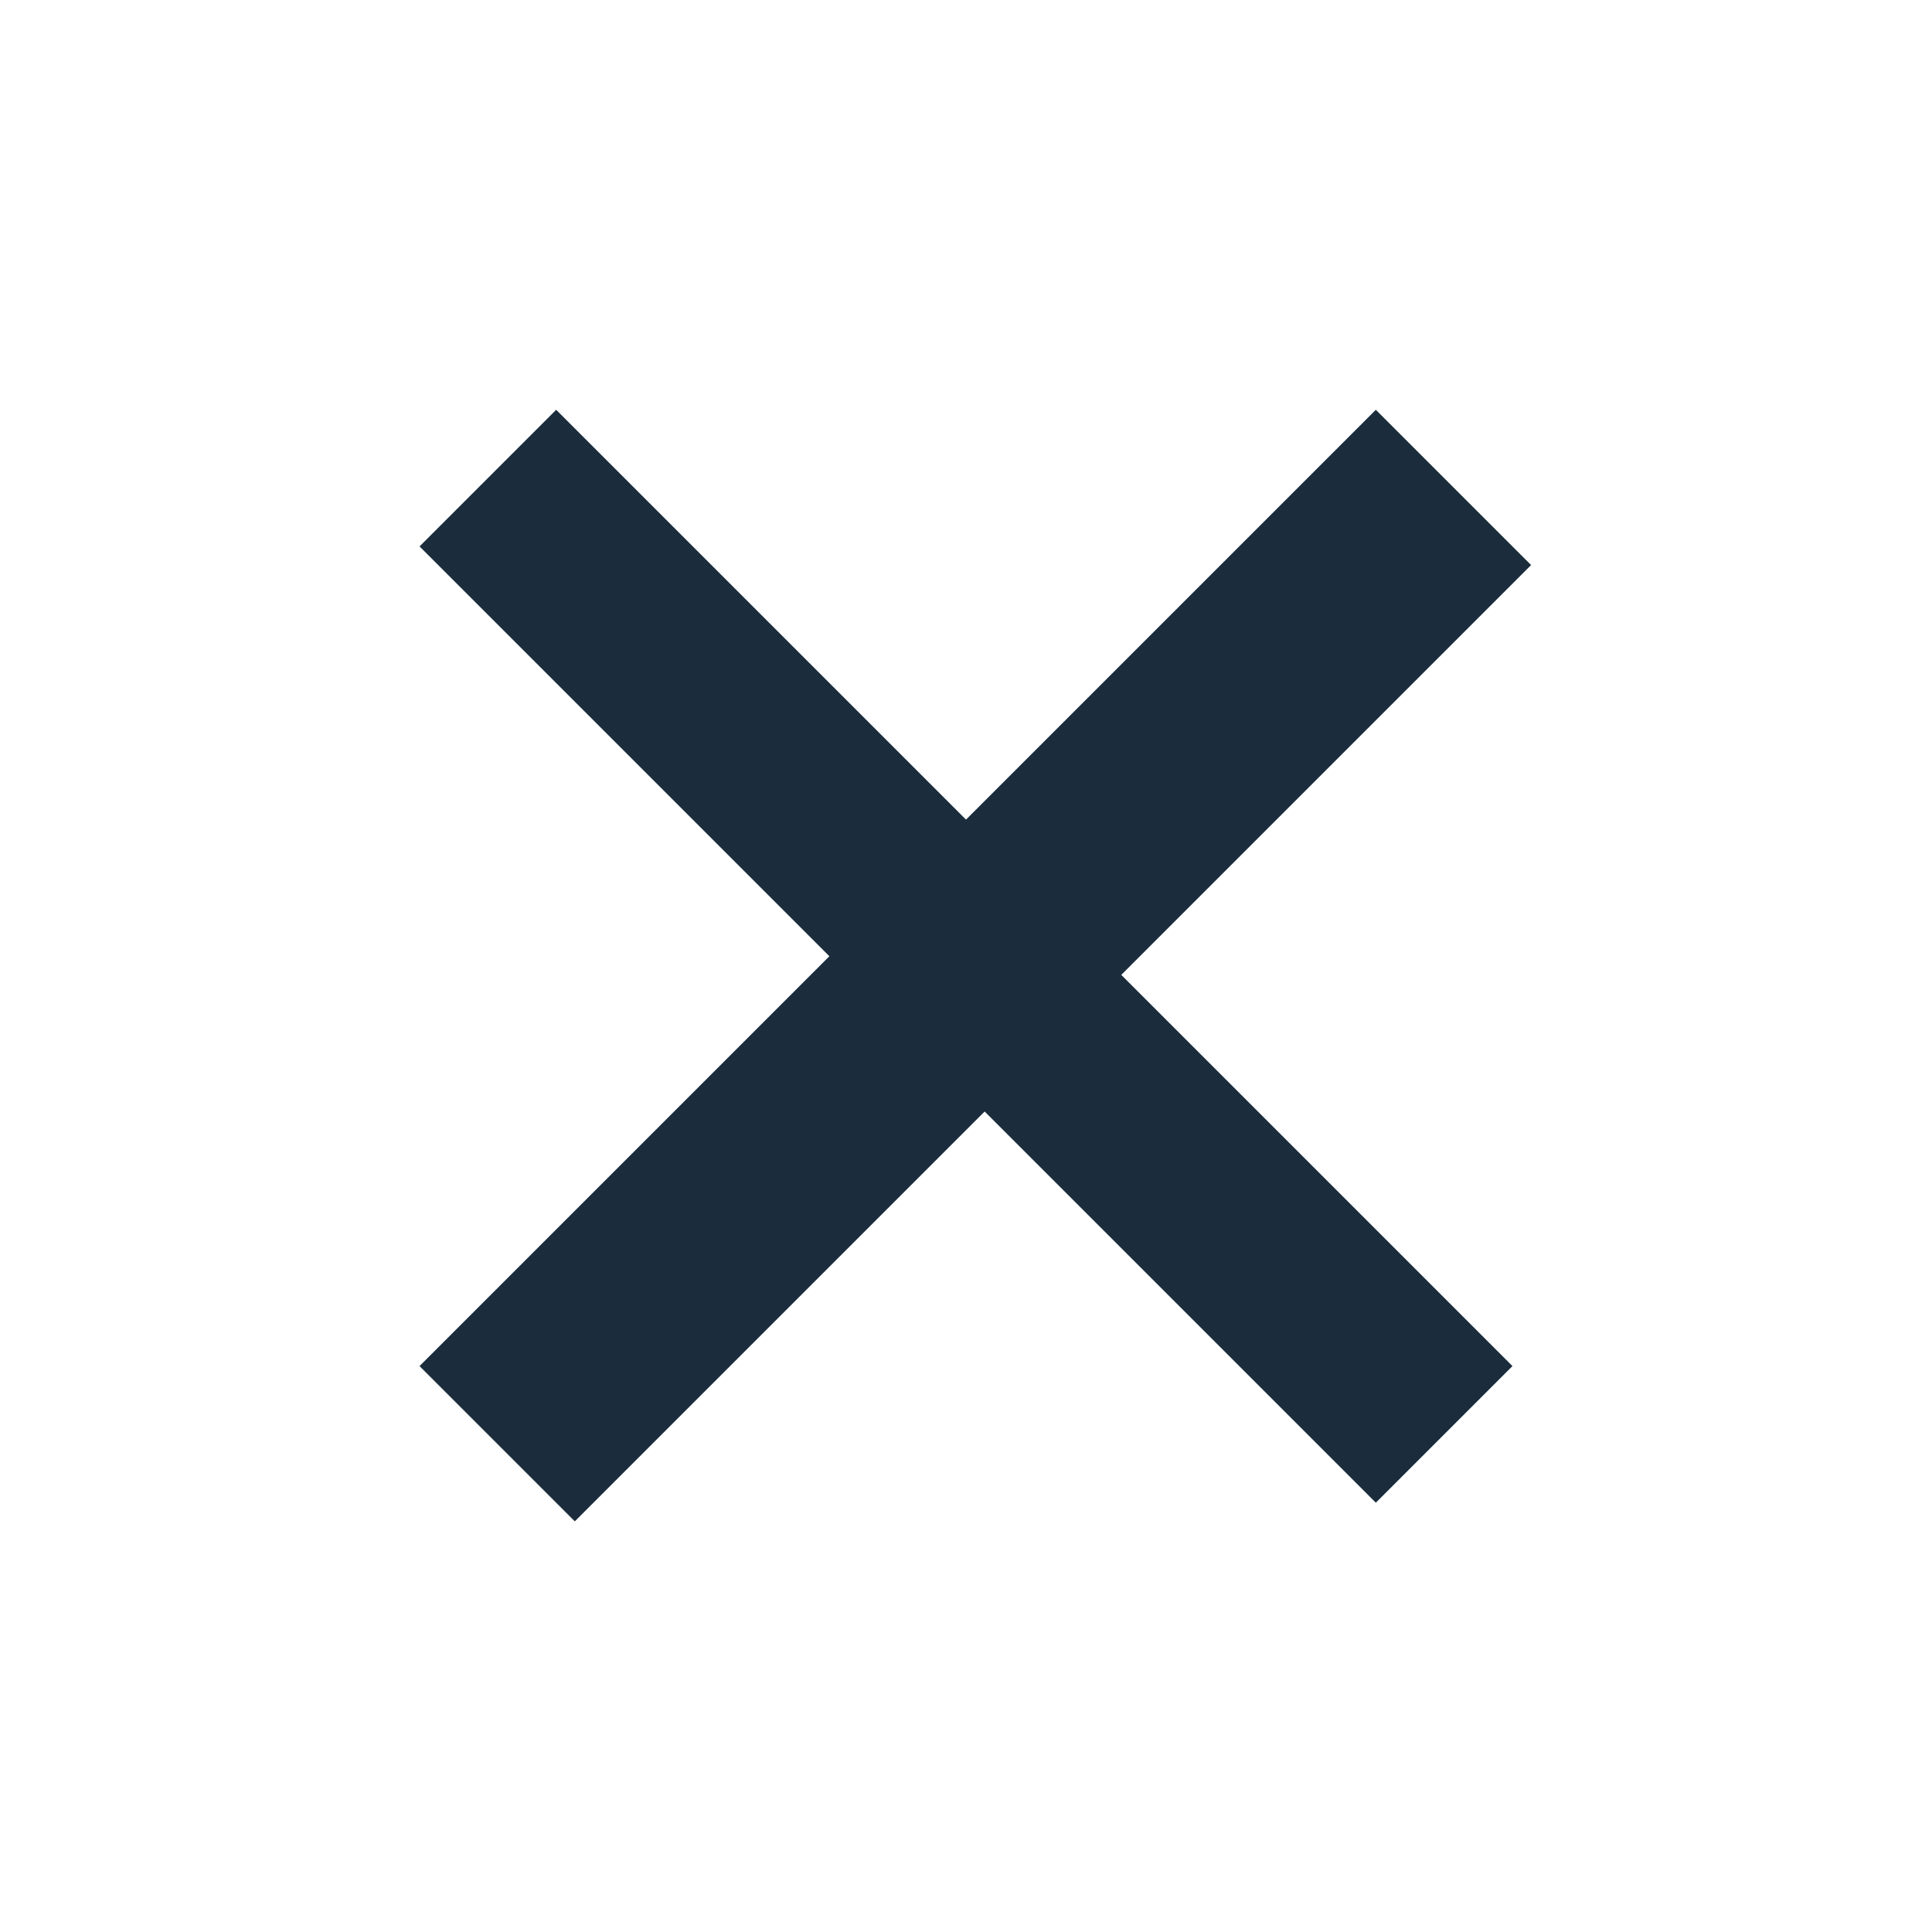
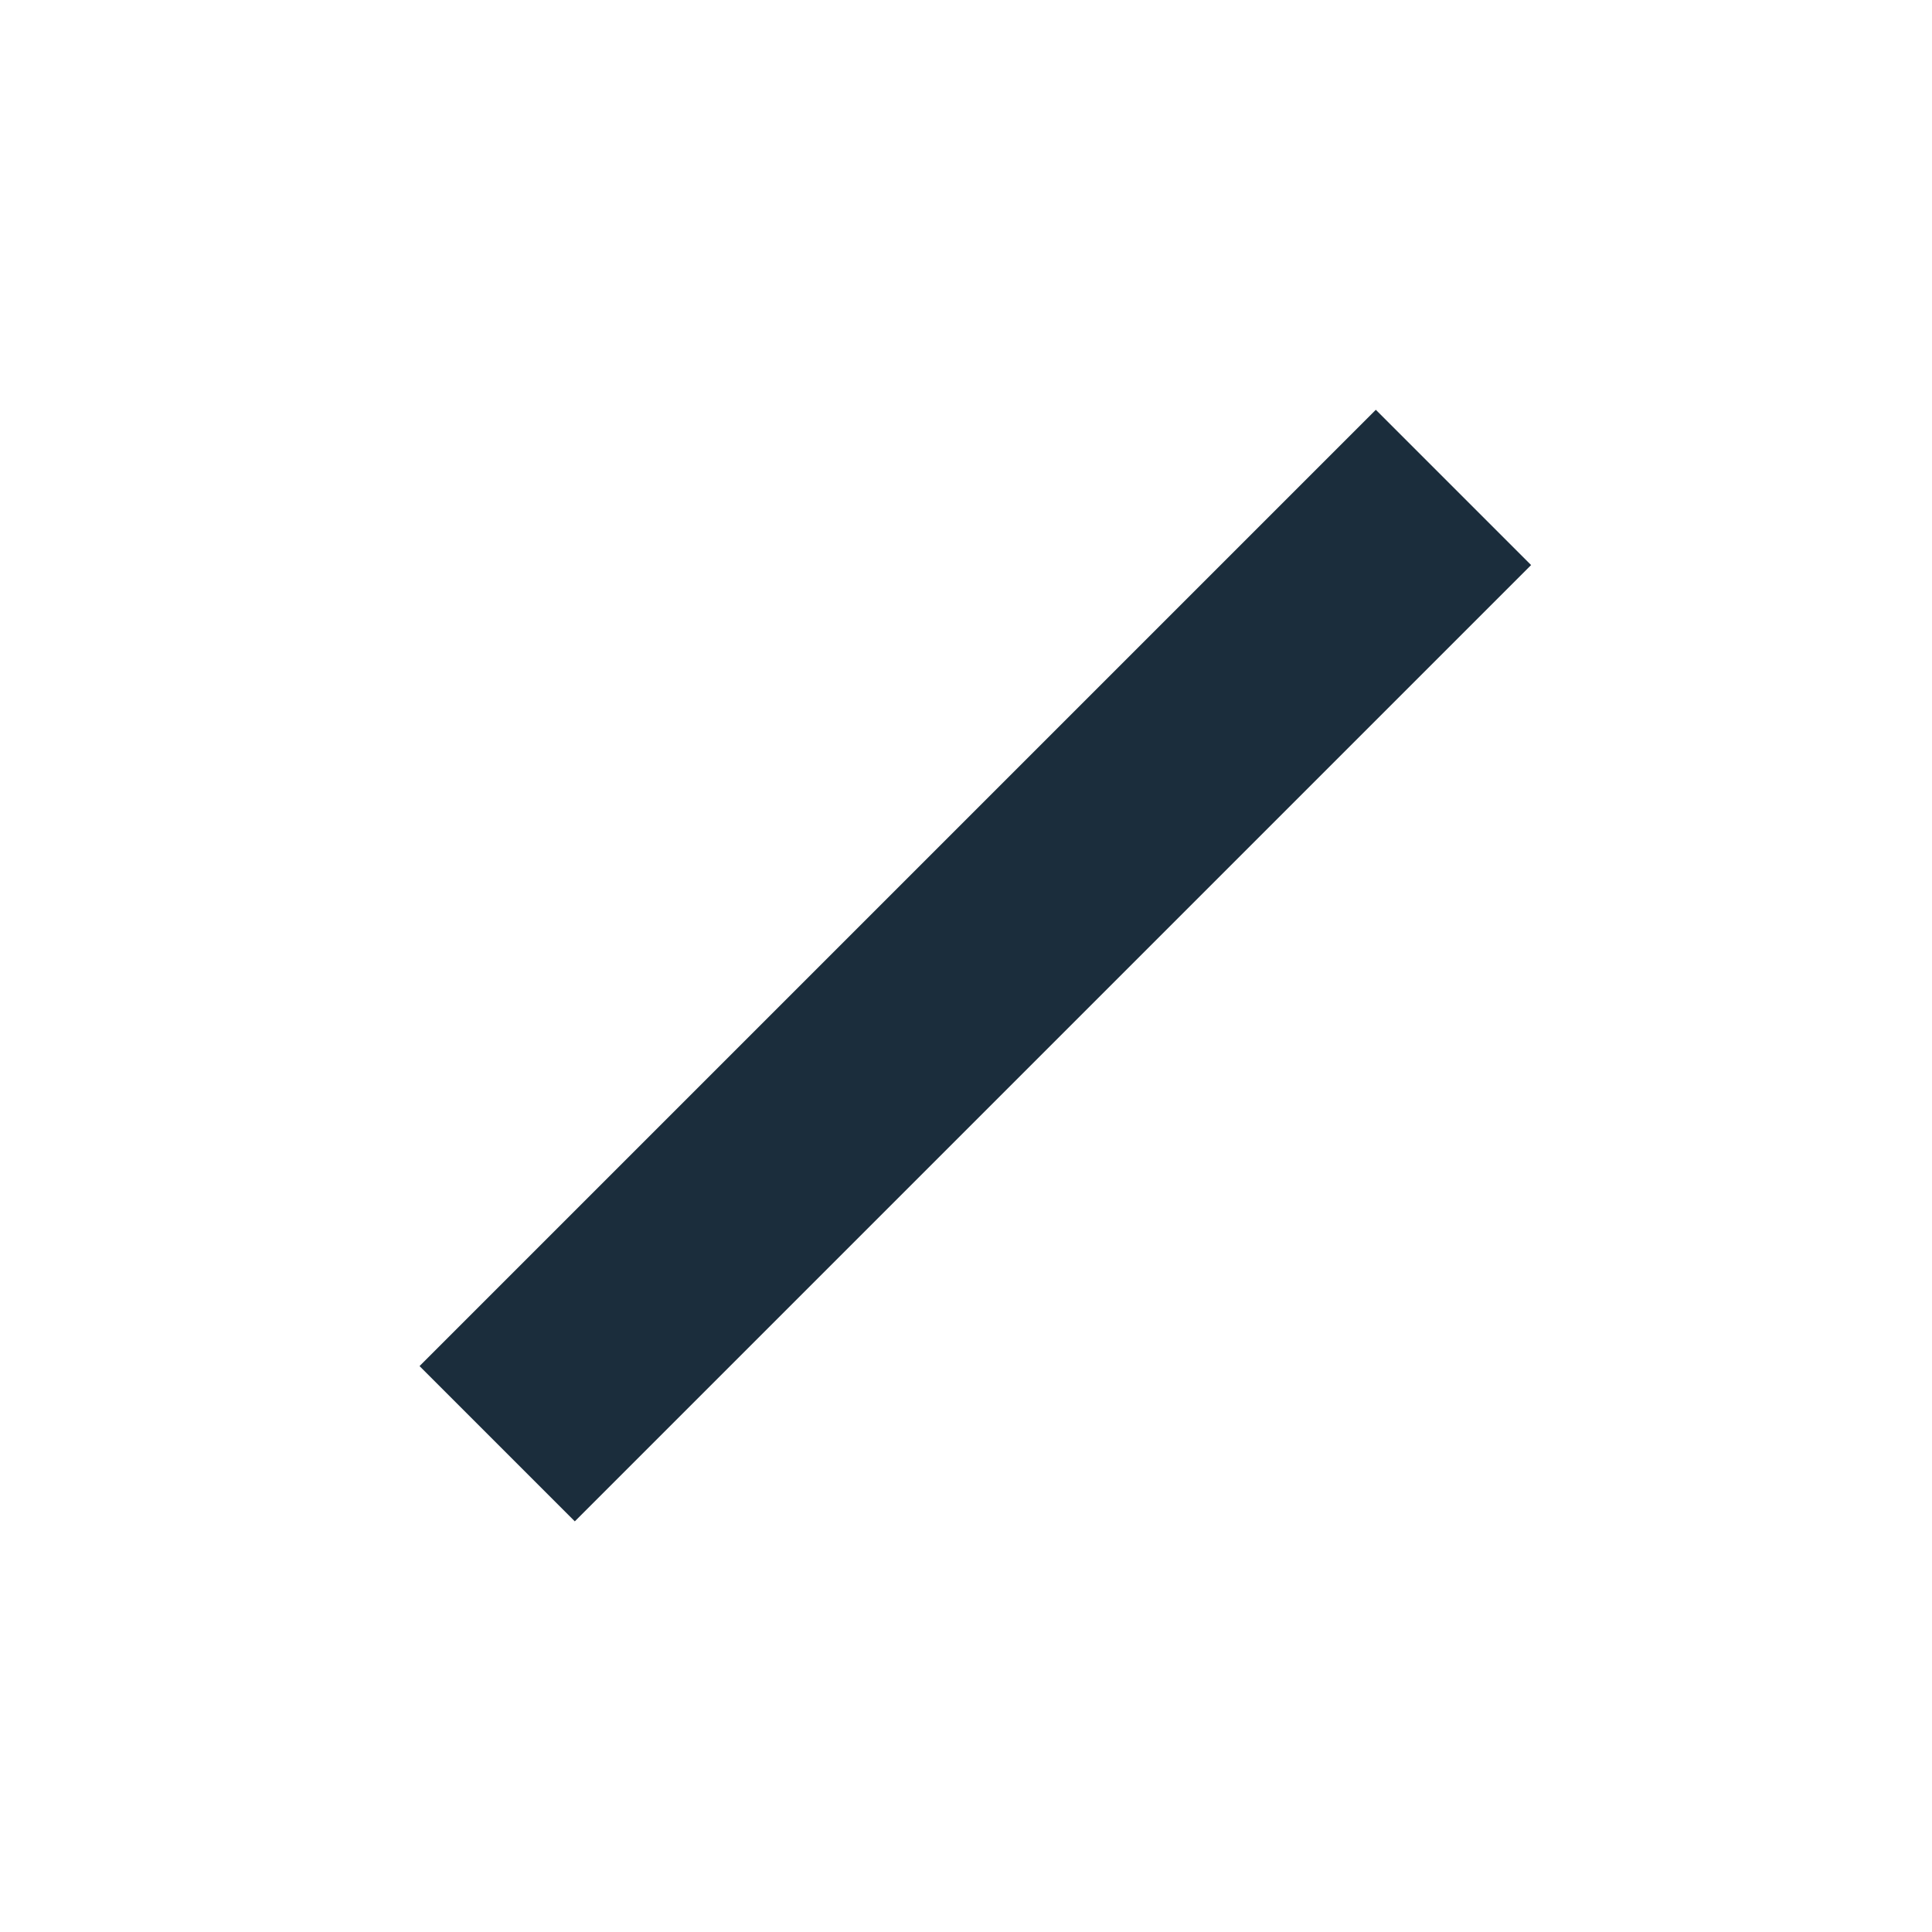
<svg xmlns="http://www.w3.org/2000/svg" width="20px" height="20px" viewBox="0 0 20 20" version="1.1">
  <title>Group 8</title>
  <g id="Designs" stroke="none" stroke-width="1" fill="none" fill-rule="evenodd">
    <g id="07-Buddle-Findlay---People-Acordian-Open" transform="translate(-1391, -405)" fill="#1B2D3C">
      <g id="Group-8" transform="translate(1401, 414.899) rotate(-315) translate(-1401, -414.899) translate(1394, 407.899)">
        <rect id="Rectangle" x="6" y="0" width="2.273" height="14" />
-         <rect id="Rectangle-Copy" transform="translate(7, 7) rotate(-270) translate(-7, -7) " x="6" y="0" width="2" height="14" />
      </g>
    </g>
  </g>
</svg>